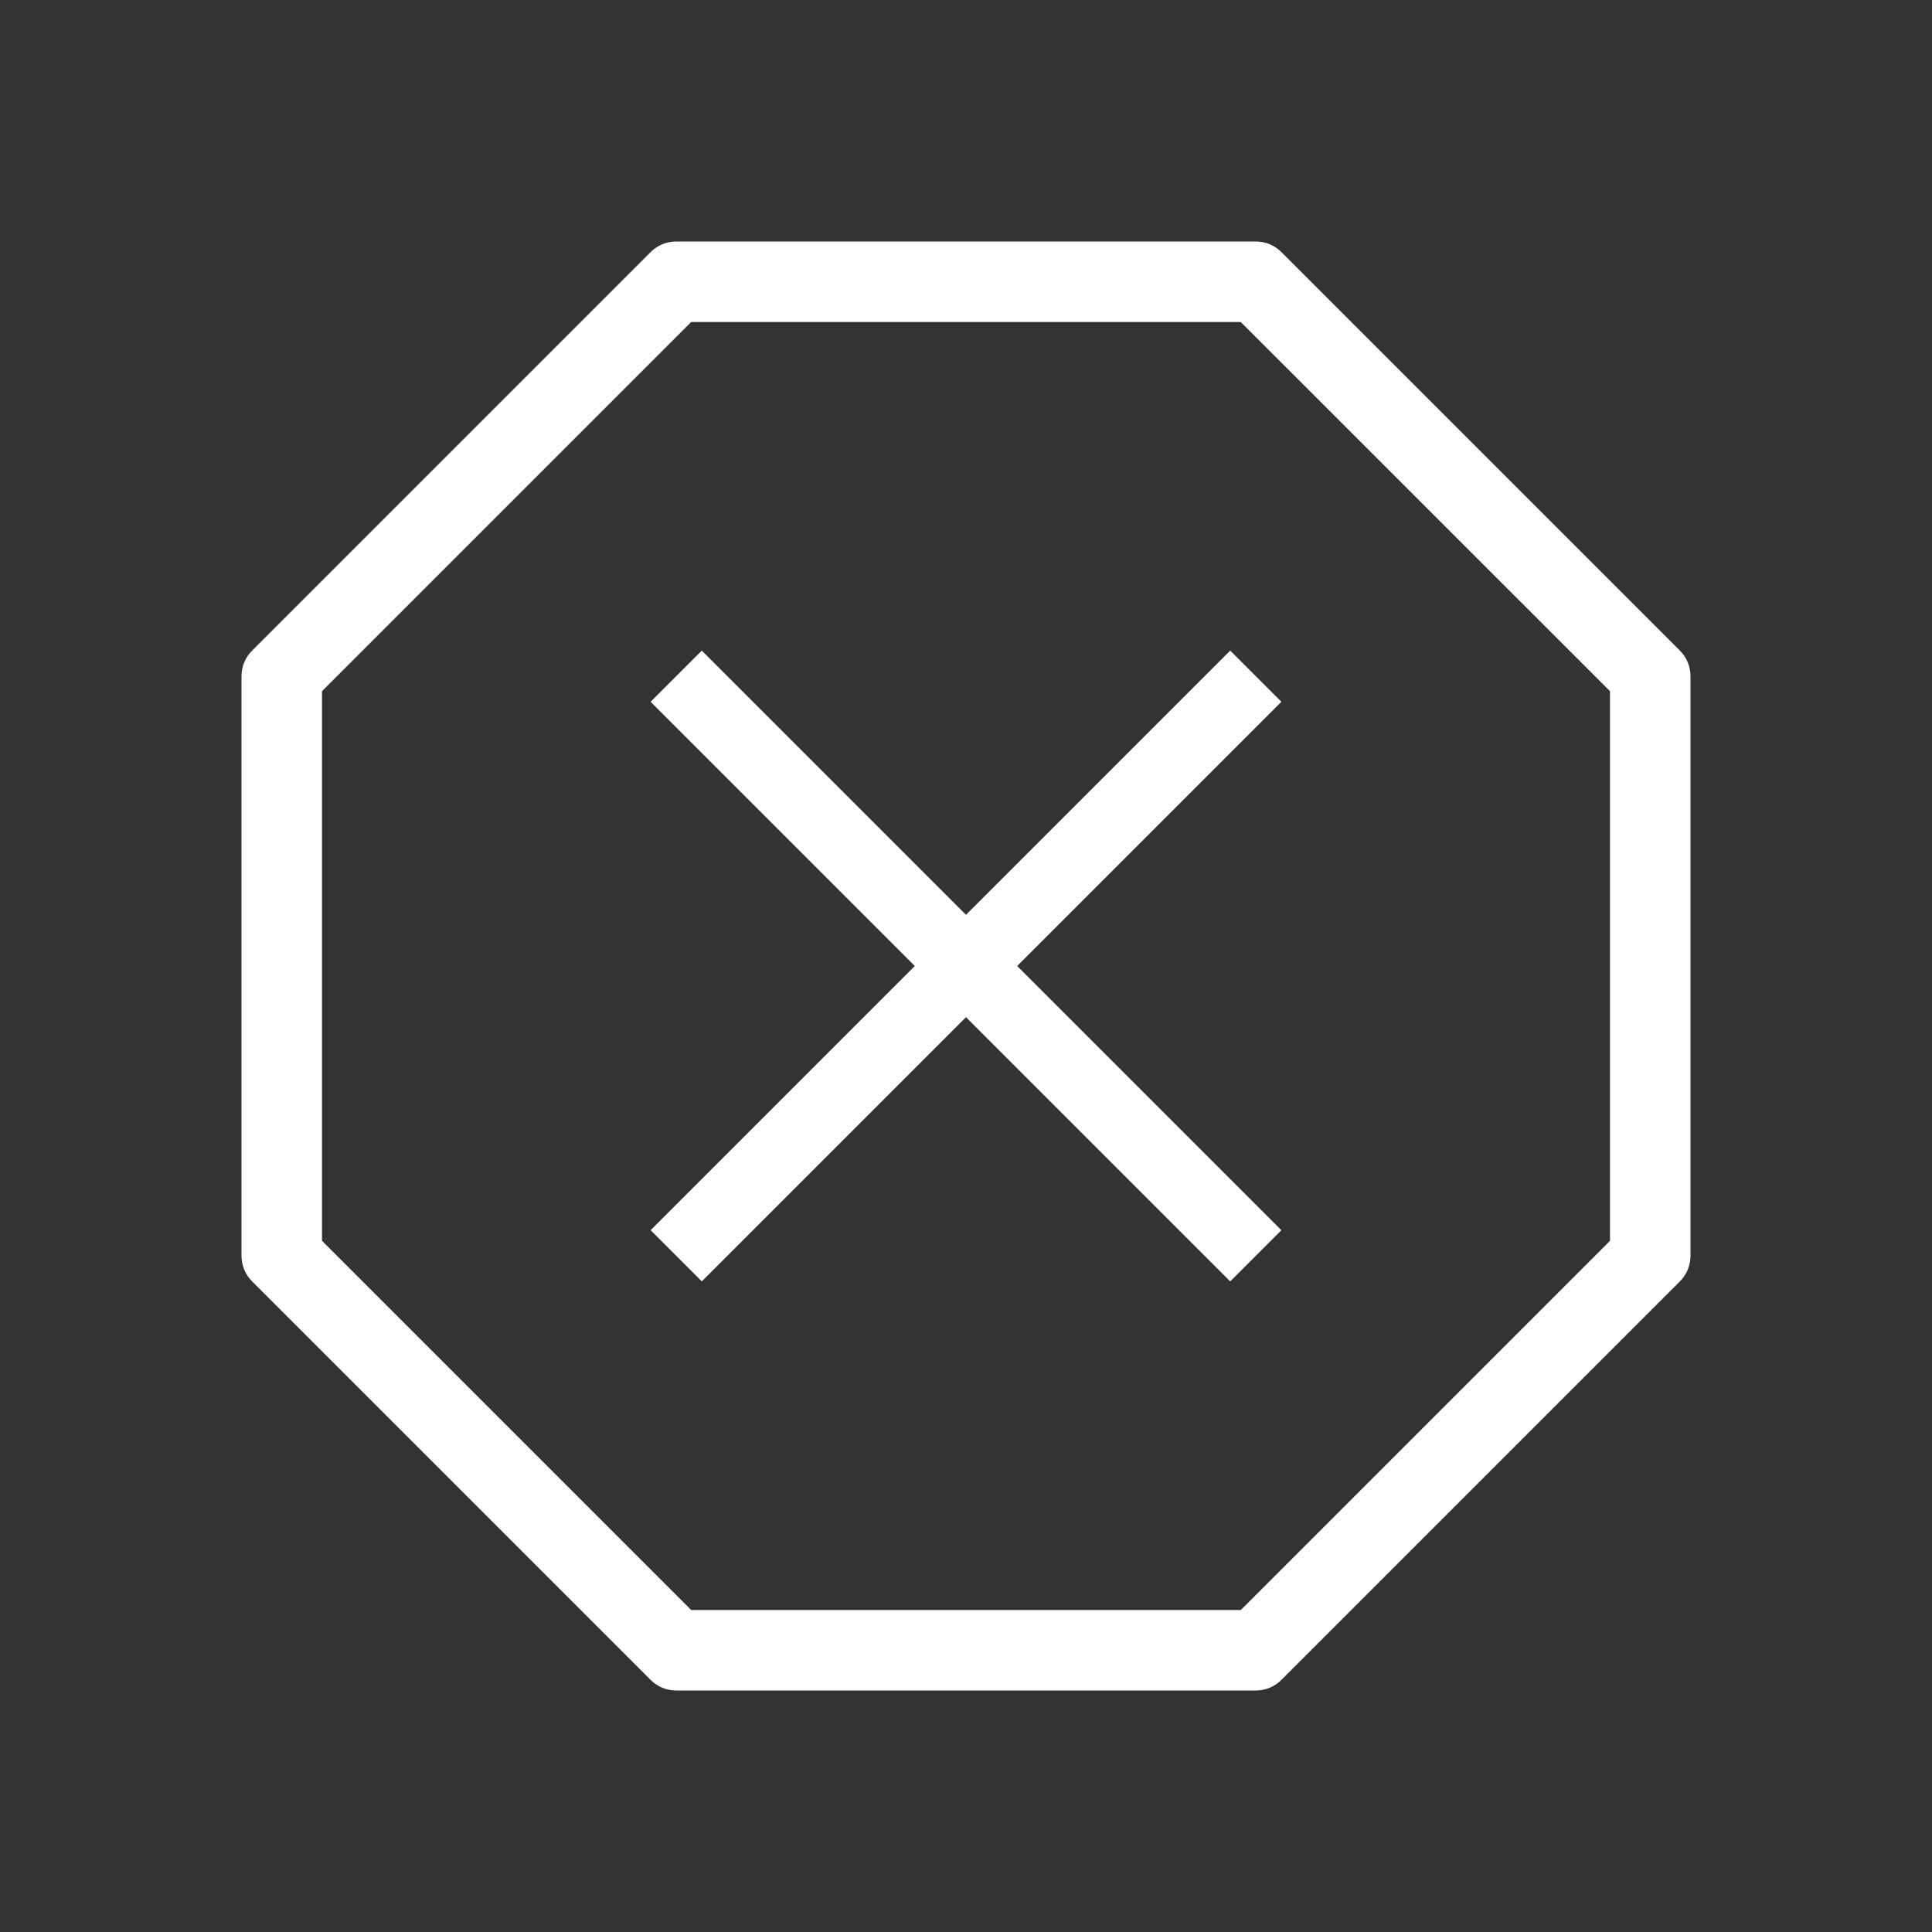
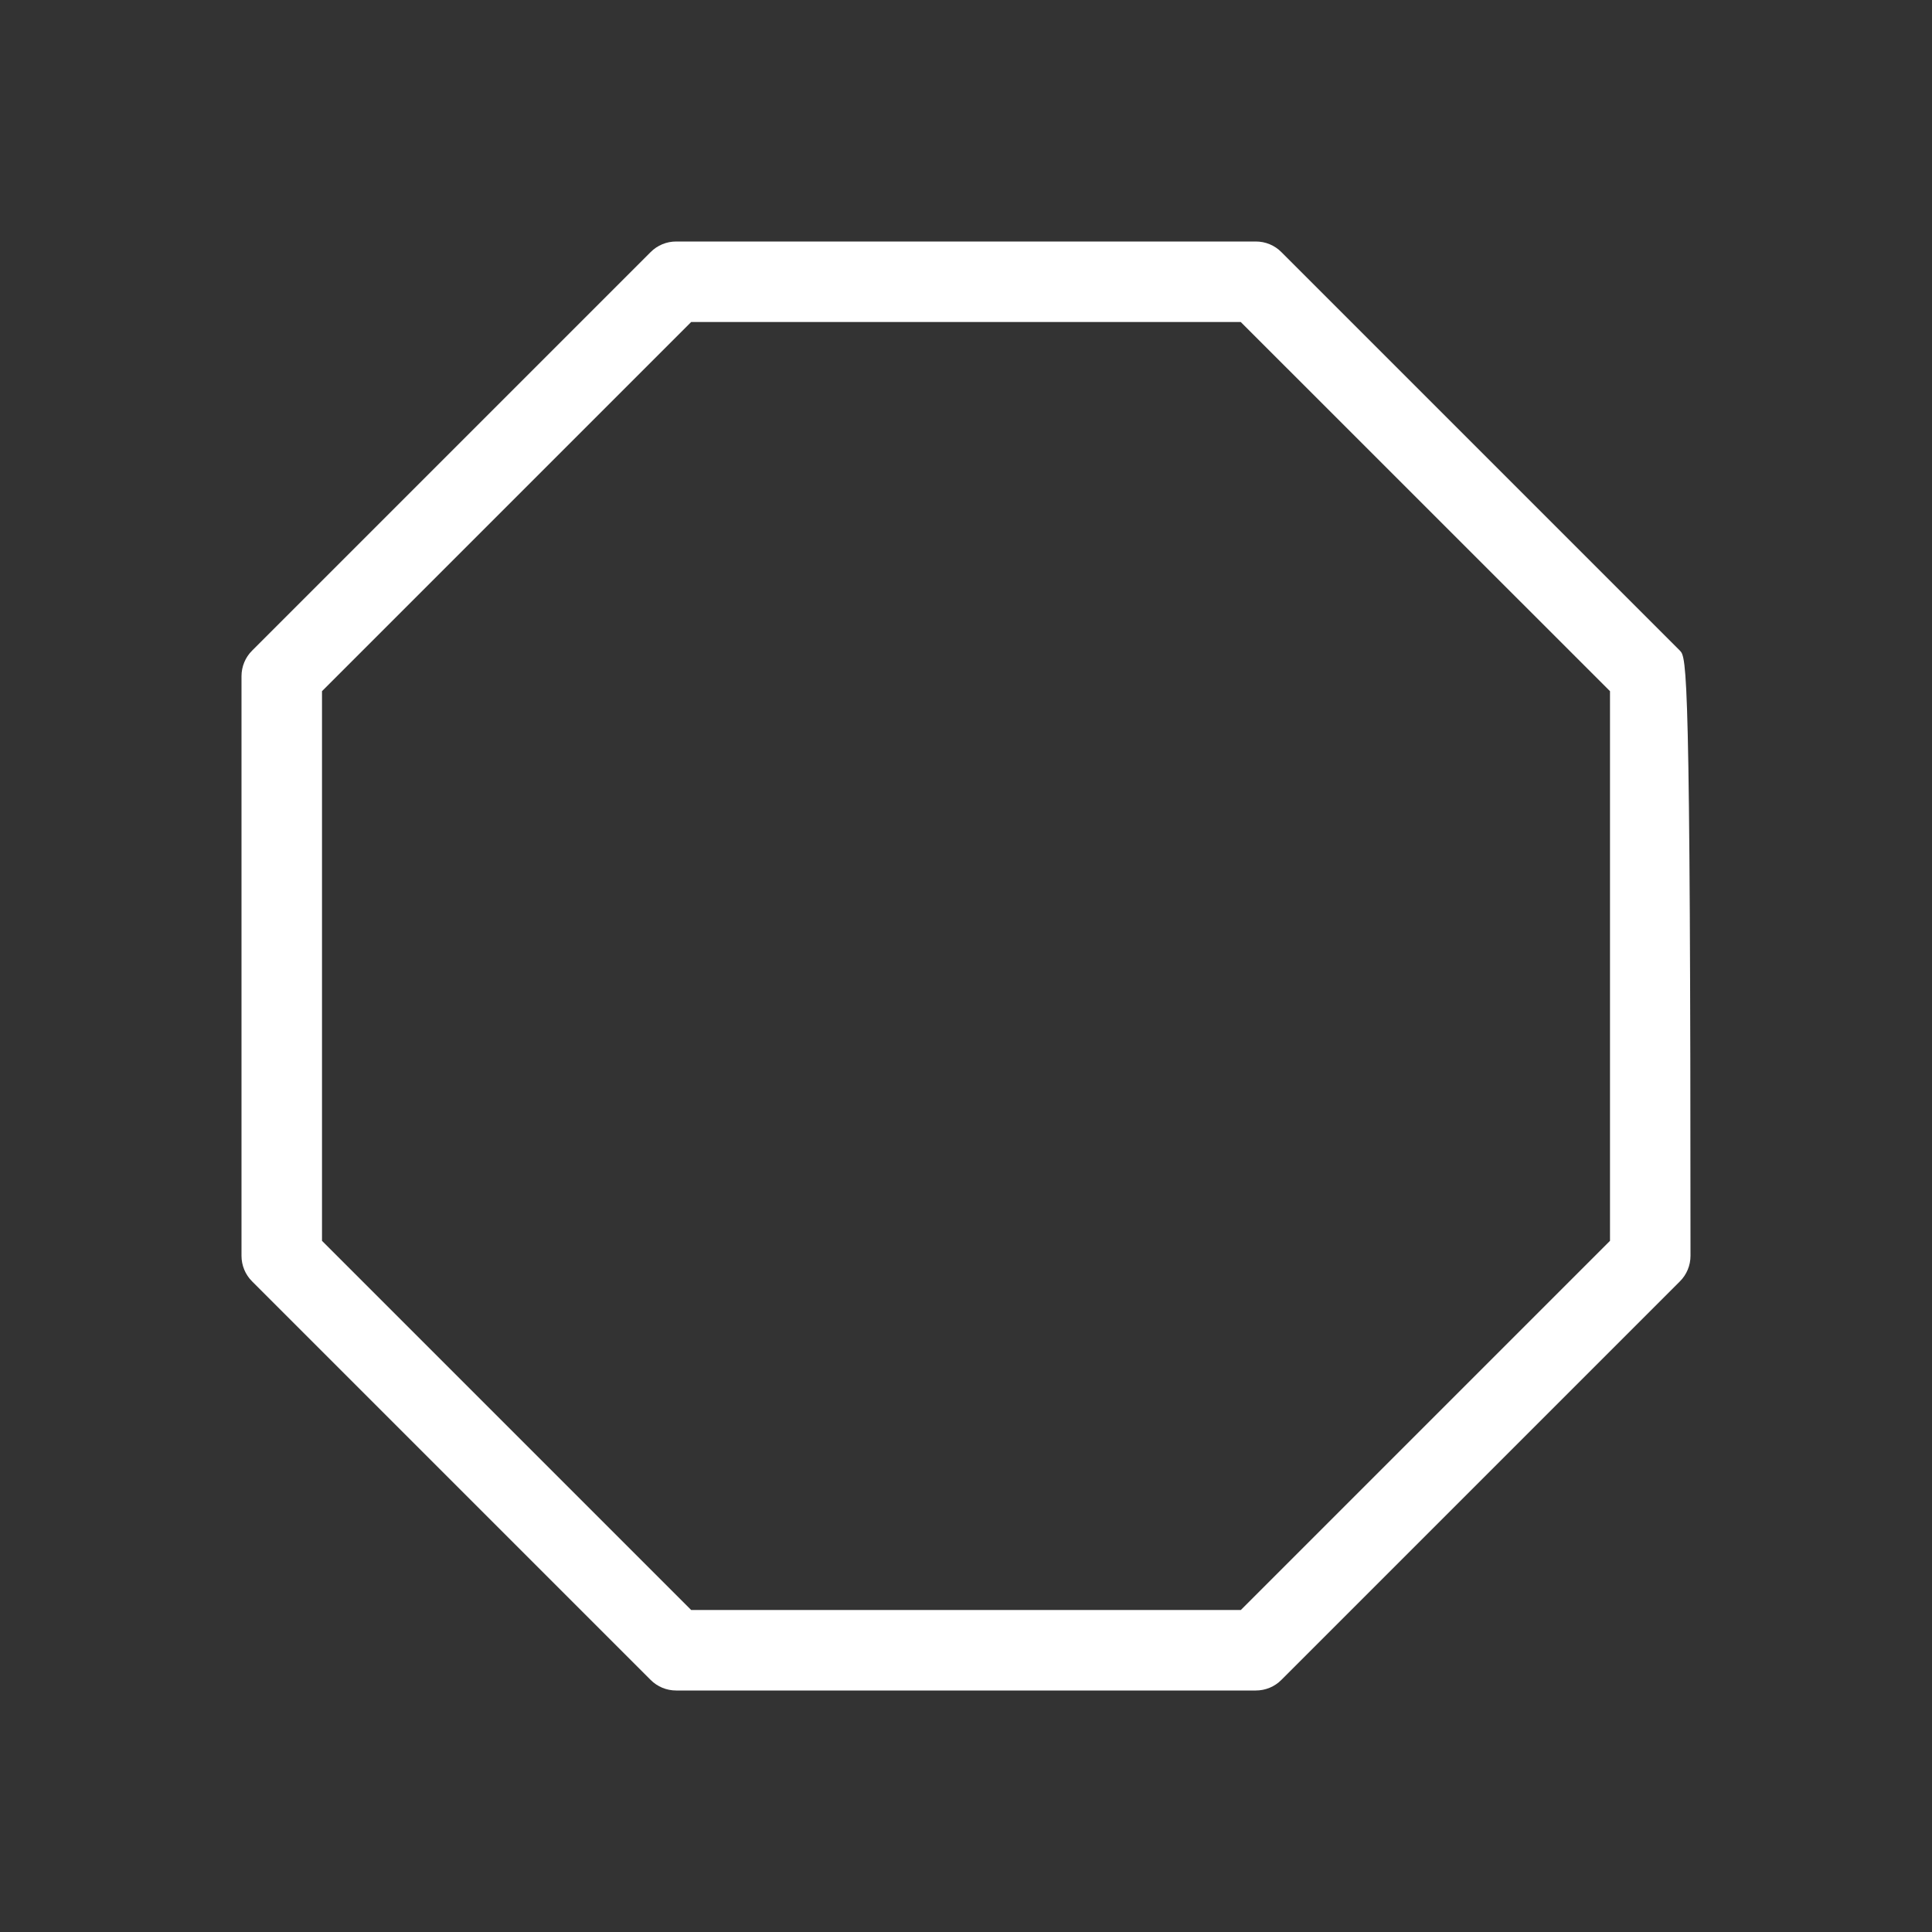
<svg xmlns="http://www.w3.org/2000/svg" version="1.1" x="0px" y="0px" viewBox="0 0 24 24" style="enable-background:new 0 0 24 24;fill:url(#CerosGradient_id3efc29bc5);" xml:space="preserve" aria-hidden="true" width="24px" height="24px">
  <rect x="0" y="0" width="24" height="24" fill="#333333" stroke="none" />
  <defs>
    <linearGradient class="cerosgradient" data-cerosgradient="true" id="CerosGradient_id3efc29bc5" gradientUnits="userSpaceOnUse" x1="50%" y1="100%" x2="50%" y2="0%">
      <stop offset="0%" stop-color="#FFFFFF" />
      <stop offset="100%" stop-color="#FFFFFF" />
    </linearGradient>
    <linearGradient />
  </defs>
-   <path d="M20.868,8.082l-4.95-4.95C15.834,3.047,15.72,3,15.6,3H8.4C8.28,3,8.166,3.047,8.082,3.132l-4.95,4.95  C3.047,8.166,3,8.281,3,8.4v7.2c0,0.119,0.047,0.234,0.132,0.318l4.95,4.95C8.166,20.953,8.28,21,8.4,21h7.2  c0.12,0,0.234-0.047,0.318-0.132l4.95-4.95C20.953,15.834,21,15.719,21,15.6V8.4C21,8.281,20.953,8.166,20.868,8.082z M20,15.414  L15.414,20H8.586L4,15.414V8.586L8.586,4h6.827L20,8.586V15.414z" style="fill:url(#CerosGradient_id3efc29bc5);" />
-   <polygon points="15.918,8.718 15.282,8.082 12,11.364 8.718,8.082 8.082,8.718 11.364,12 8.082,15.282 8.718,15.918 12,12.636   15.282,15.918 15.918,15.282 12.636,12 " style="fill:url(#CerosGradient_id3efc29bc5);" />
+   <path d="M20.868,8.082l-4.95-4.95C15.834,3.047,15.72,3,15.6,3H8.4C8.28,3,8.166,3.047,8.082,3.132l-4.95,4.95  C3.047,8.166,3,8.281,3,8.4v7.2c0,0.119,0.047,0.234,0.132,0.318l4.95,4.95C8.166,20.953,8.28,21,8.4,21h7.2  c0.12,0,0.234-0.047,0.318-0.132l4.95-4.95C20.953,15.834,21,15.719,21,15.6C21,8.281,20.953,8.166,20.868,8.082z M20,15.414  L15.414,20H8.586L4,15.414V8.586L8.586,4h6.827L20,8.586V15.414z" style="fill:url(#CerosGradient_id3efc29bc5);" />
</svg>